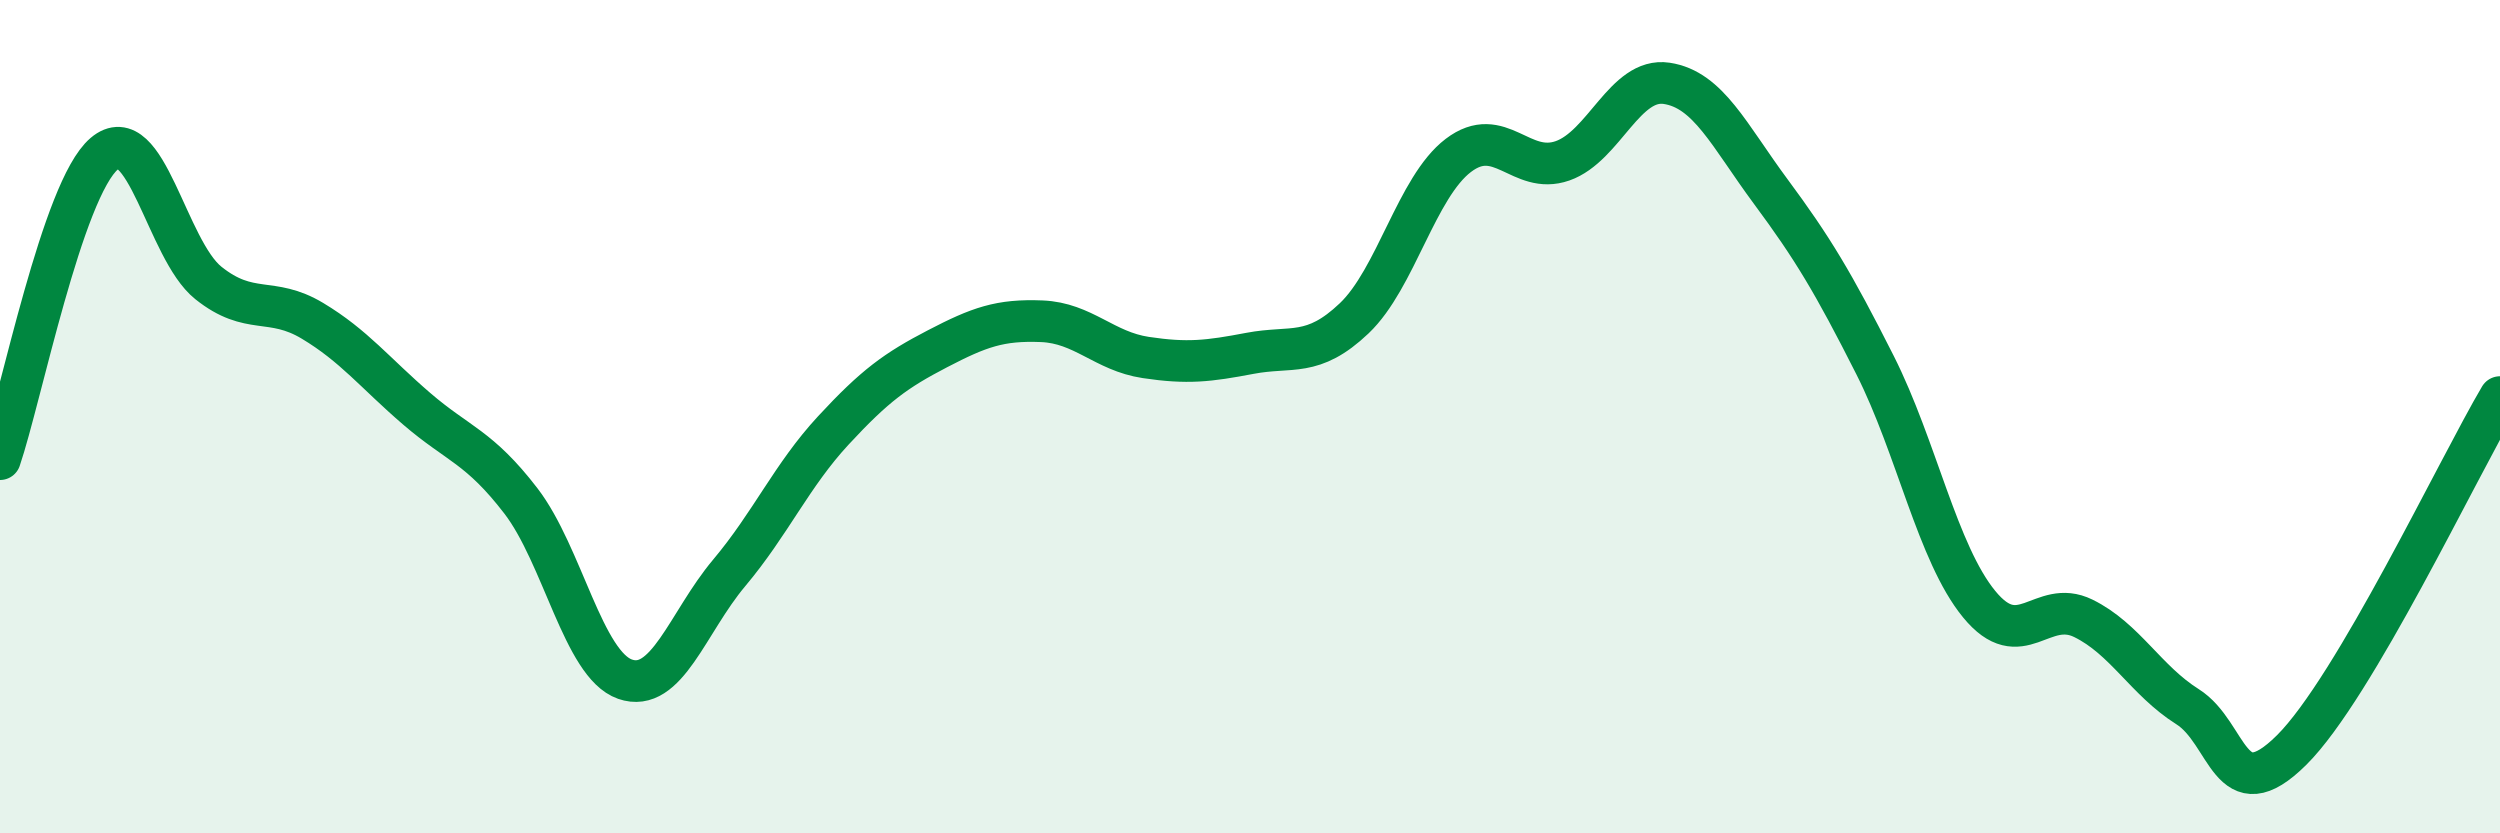
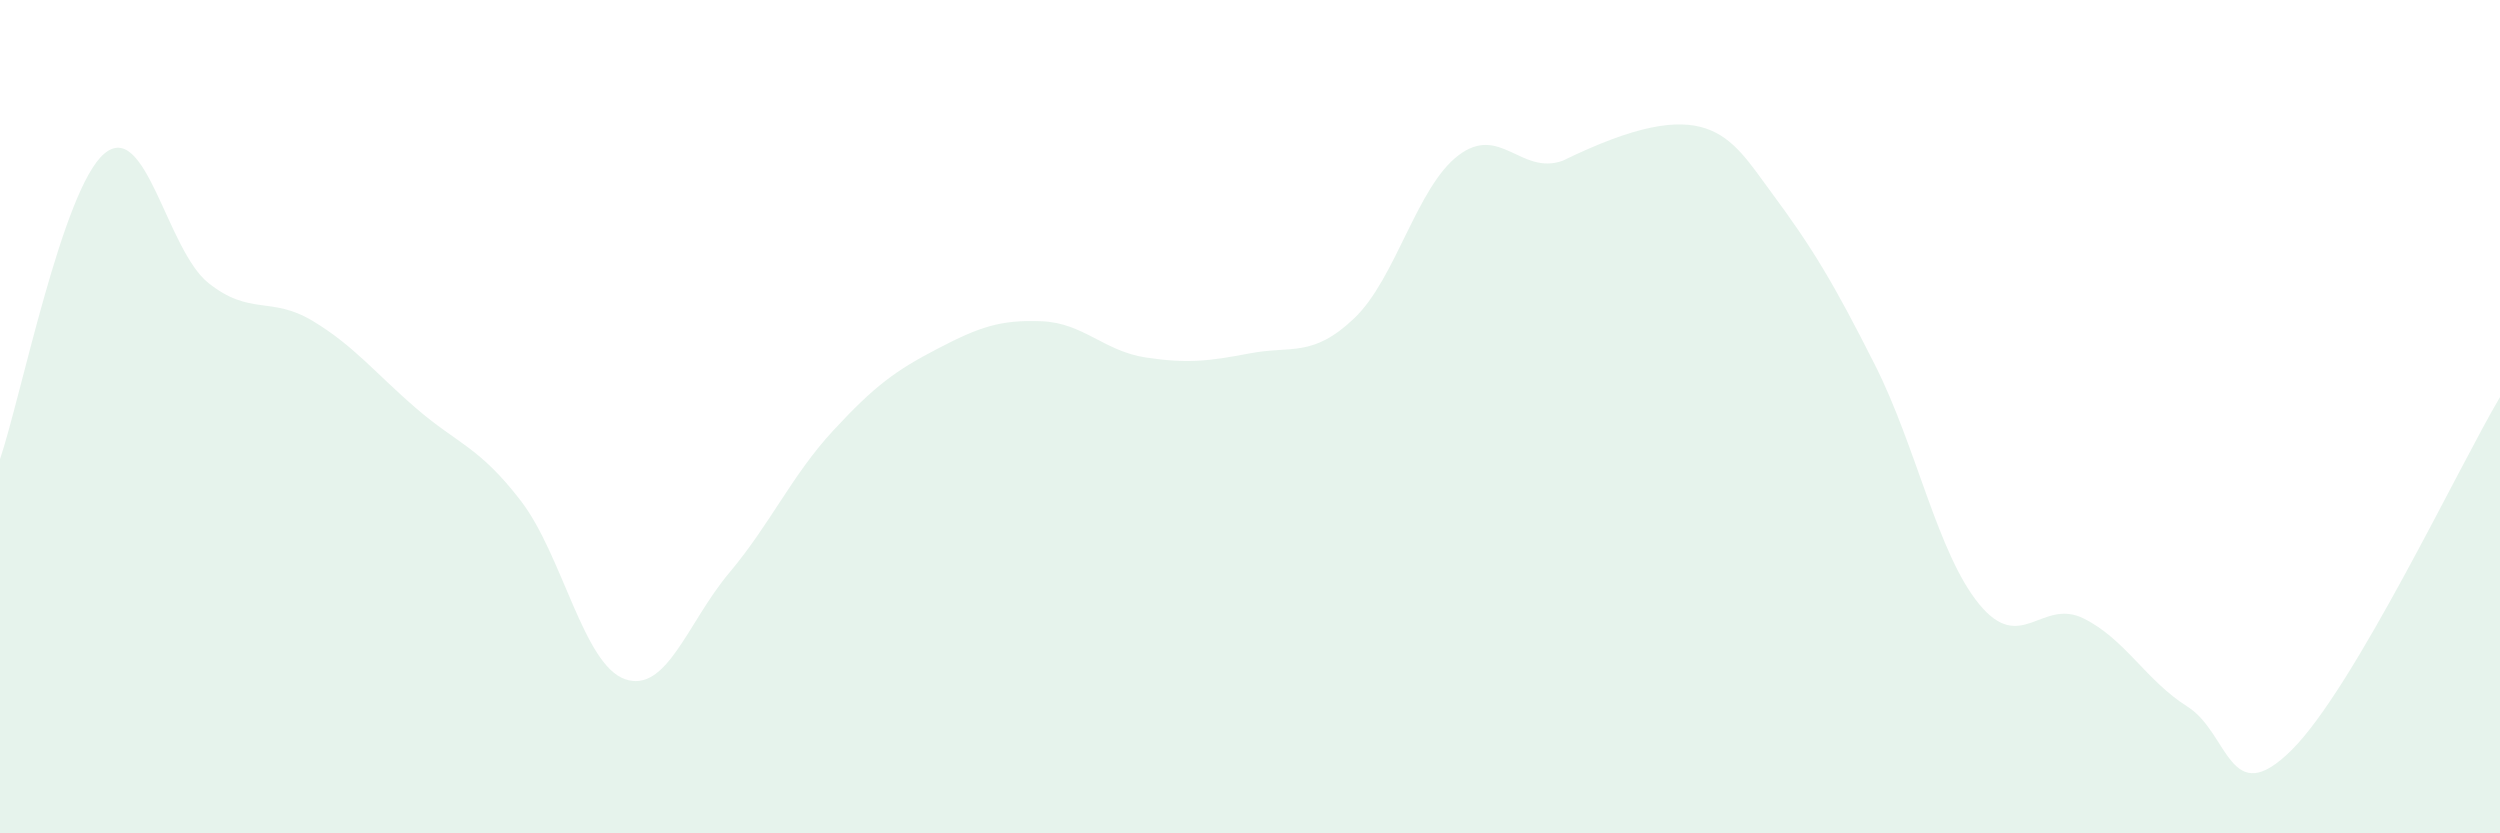
<svg xmlns="http://www.w3.org/2000/svg" width="60" height="20" viewBox="0 0 60 20">
-   <path d="M 0,11.02 C 0.5,9.55 1.5,4.54 2.5,3.69 C 3.5,2.84 4,5.99 5,6.79 C 6,7.59 6.5,7.1 7.5,7.7 C 8.5,8.3 9,8.95 10,9.81 C 11,10.67 11.5,10.72 12.5,12.02 C 13.5,13.32 14,15.95 15,16.3 C 16,16.65 16.5,14.94 17.5,13.75 C 18.5,12.56 19,11.41 20,10.33 C 21,9.25 21.5,8.89 22.5,8.37 C 23.5,7.85 24,7.67 25,7.71 C 26,7.75 26.5,8.43 27.5,8.58 C 28.5,8.73 29,8.67 30,8.48 C 31,8.29 31.5,8.59 32.5,7.64 C 33.5,6.69 34,4.49 35,3.73 C 36,2.97 36.5,4.21 37.5,3.86 C 38.5,3.51 39,1.85 40,2 C 41,2.15 41.5,3.25 42.5,4.6 C 43.5,5.95 44,6.78 45,8.76 C 46,10.74 46.5,13.28 47.5,14.5 C 48.5,15.72 49,14.35 50,14.84 C 51,15.33 51.5,16.33 52.5,16.96 C 53.5,17.59 53.5,19.49 55,18 C 56.5,16.51 59,11.22 60,9.53L60 20L0 20Z" fill="#008740" opacity="0.1" stroke-linecap="round" stroke-linejoin="round" />
-   <path d="M 0,11.02 C 0.5,9.55 1.5,4.54 2.5,3.69 C 3.5,2.84 4,5.99 5,6.79 C 6,7.59 6.5,7.1 7.5,7.7 C 8.5,8.3 9,8.95 10,9.81 C 11,10.67 11.5,10.72 12.5,12.02 C 13.5,13.32 14,15.95 15,16.3 C 16,16.65 16.5,14.94 17.5,13.75 C 18.5,12.56 19,11.41 20,10.33 C 21,9.25 21.5,8.89 22.5,8.37 C 23.5,7.85 24,7.67 25,7.71 C 26,7.75 26.5,8.43 27.5,8.58 C 28.5,8.73 29,8.67 30,8.48 C 31,8.29 31.5,8.59 32.5,7.64 C 33.5,6.69 34,4.49 35,3.73 C 36,2.97 36.5,4.21 37.5,3.86 C 38.5,3.51 39,1.85 40,2 C 41,2.15 41.5,3.25 42.5,4.6 C 43.5,5.95 44,6.78 45,8.76 C 46,10.74 46.5,13.28 47.5,14.5 C 48.5,15.72 49,14.35 50,14.84 C 51,15.33 51.5,16.33 52.5,16.96 C 53.5,17.59 53.5,19.49 55,18 C 56.5,16.51 59,11.22 60,9.53" stroke="#008740" stroke-width="1" fill="none" stroke-linecap="round" stroke-linejoin="round" />
+   <path d="M 0,11.02 C 0.5,9.55 1.5,4.54 2.5,3.69 C 3.5,2.84 4,5.99 5,6.79 C 6,7.59 6.5,7.1 7.5,7.7 C 8.5,8.3 9,8.95 10,9.81 C 11,10.67 11.5,10.72 12.5,12.02 C 13.5,13.32 14,15.95 15,16.3 C 16,16.65 16.5,14.94 17.5,13.75 C 18.5,12.56 19,11.41 20,10.33 C 21,9.25 21.5,8.89 22.5,8.37 C 23.5,7.85 24,7.67 25,7.71 C 26,7.75 26.5,8.43 27.5,8.58 C 28.5,8.73 29,8.67 30,8.48 C 31,8.29 31.5,8.59 32.5,7.64 C 33.5,6.69 34,4.49 35,3.73 C 36,2.97 36.5,4.21 37.5,3.86 C 41,2.15 41.5,3.25 42.5,4.6 C 43.5,5.95 44,6.78 45,8.76 C 46,10.74 46.5,13.28 47.5,14.5 C 48.5,15.72 49,14.35 50,14.84 C 51,15.33 51.5,16.33 52.5,16.96 C 53.5,17.59 53.5,19.49 55,18 C 56.5,16.51 59,11.22 60,9.53L60 20L0 20Z" fill="#008740" opacity="0.1" stroke-linecap="round" stroke-linejoin="round" />
</svg>